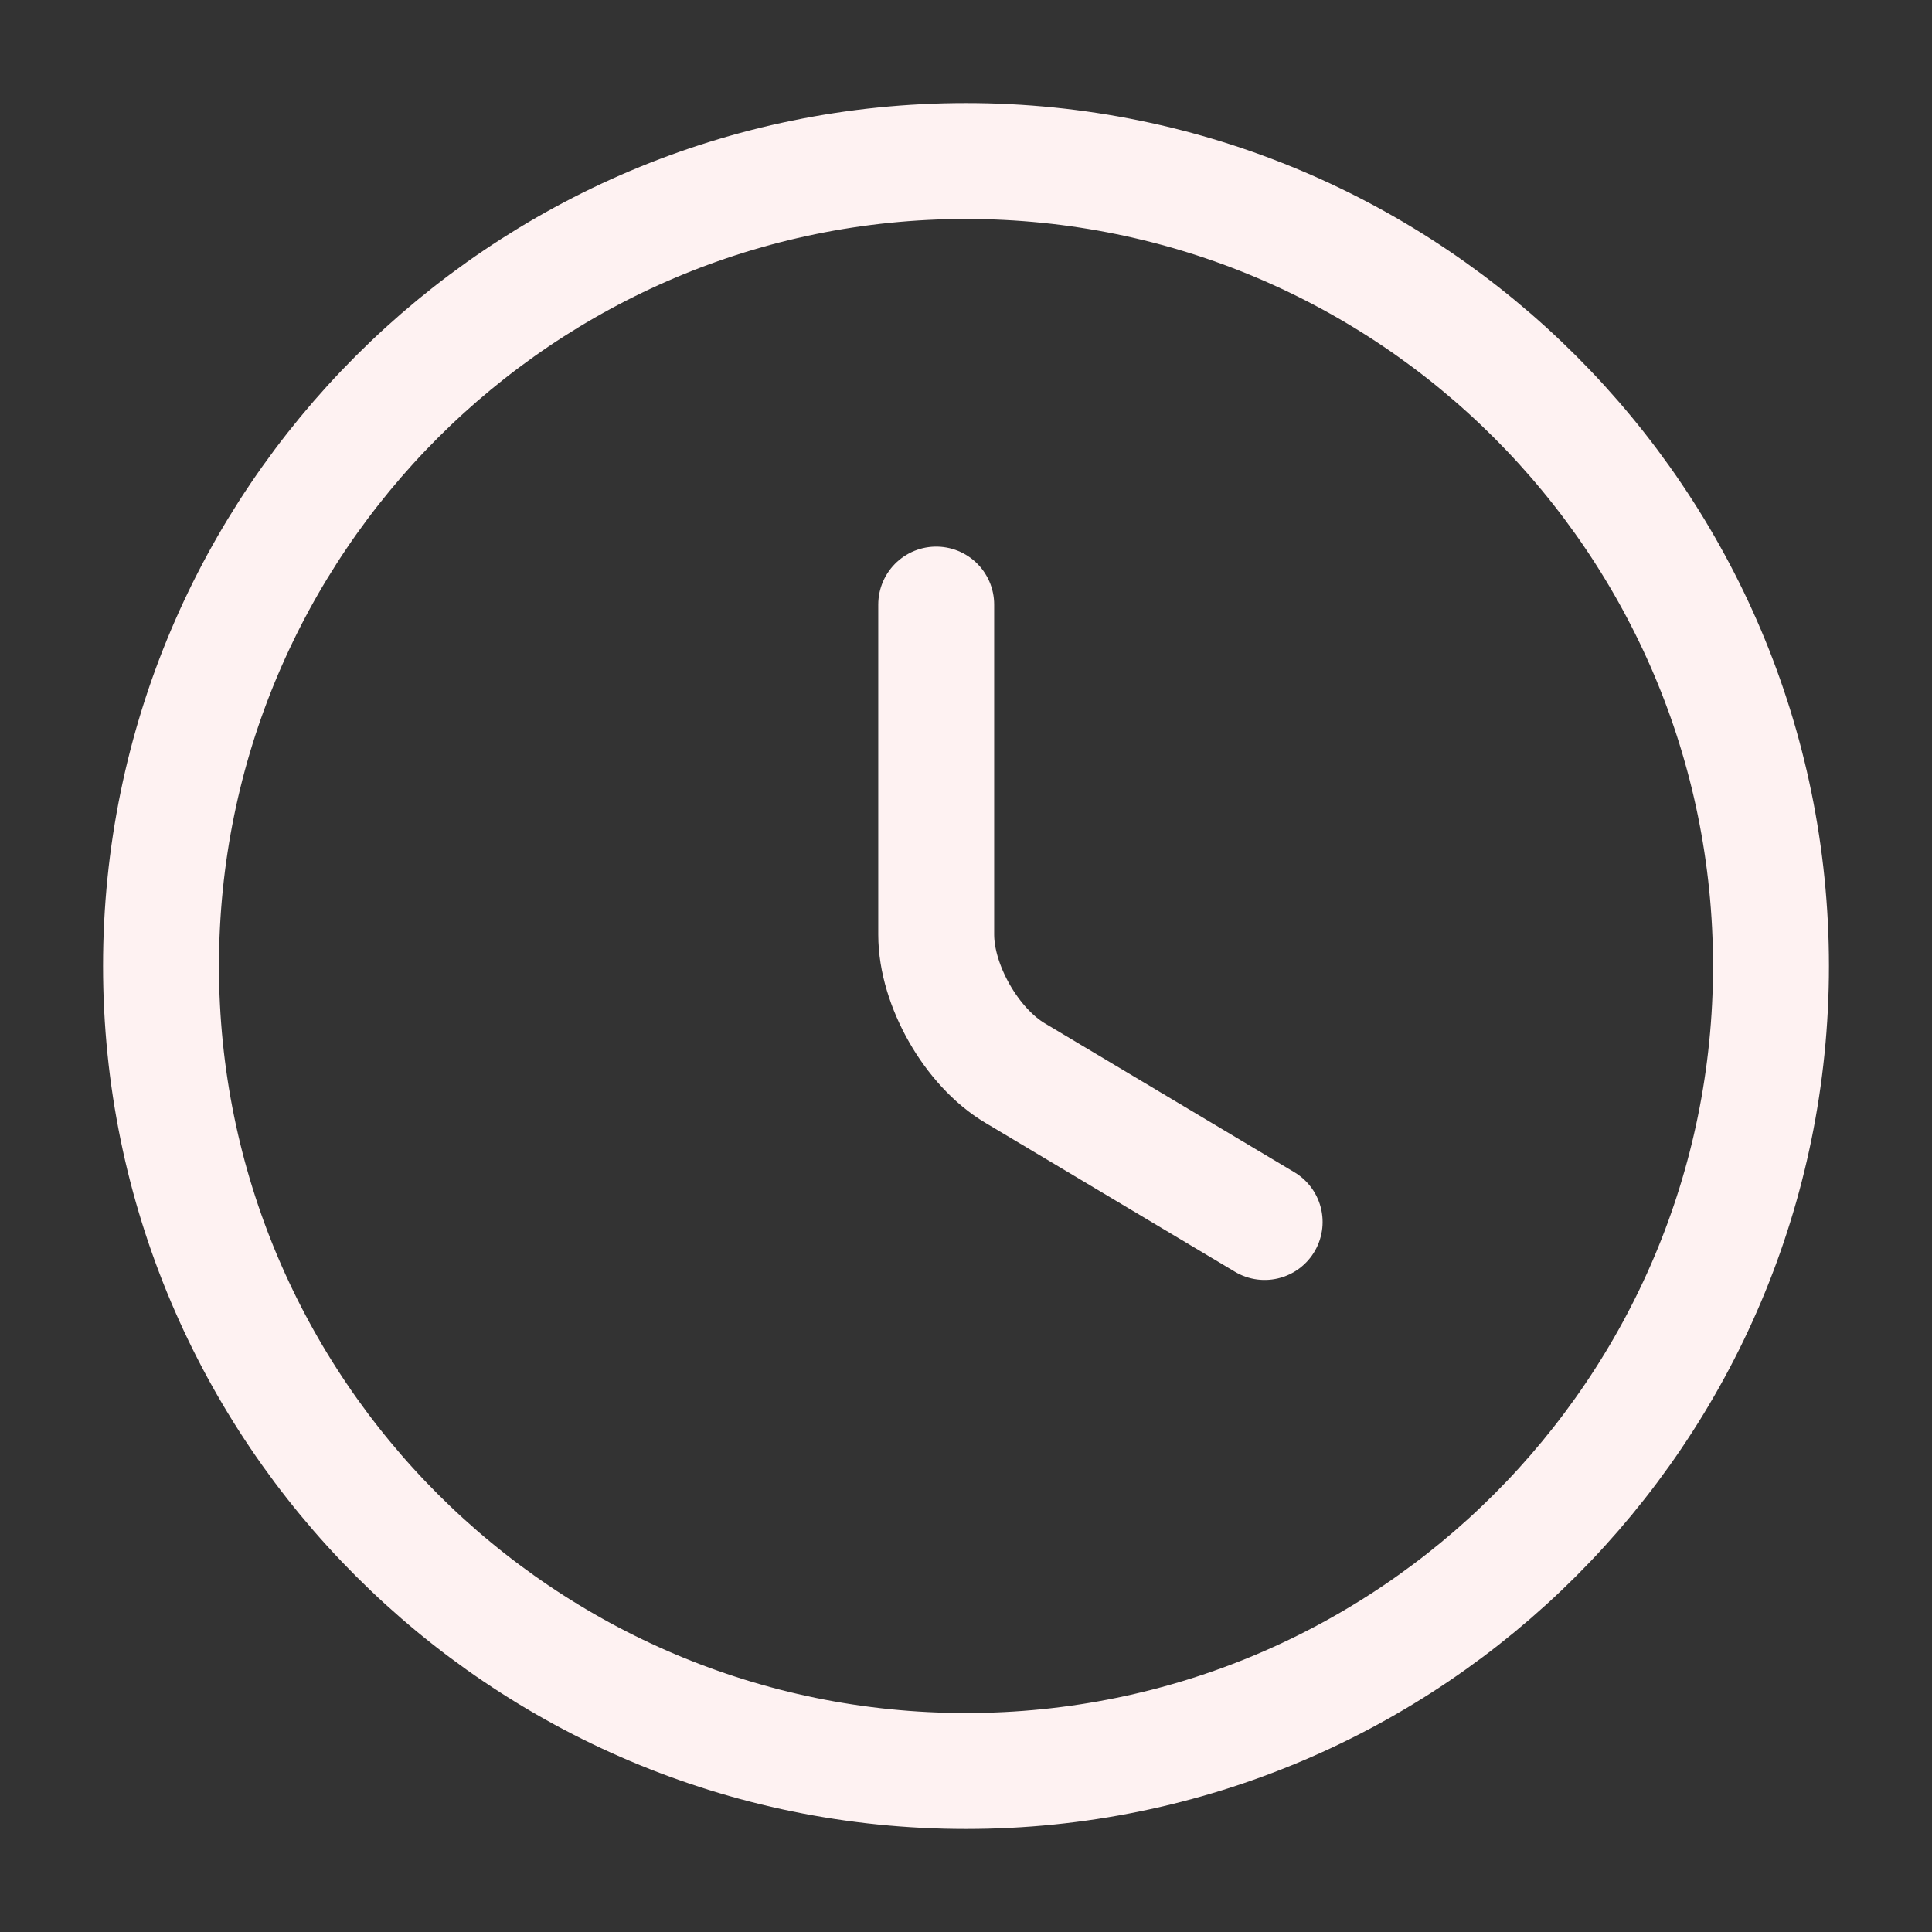
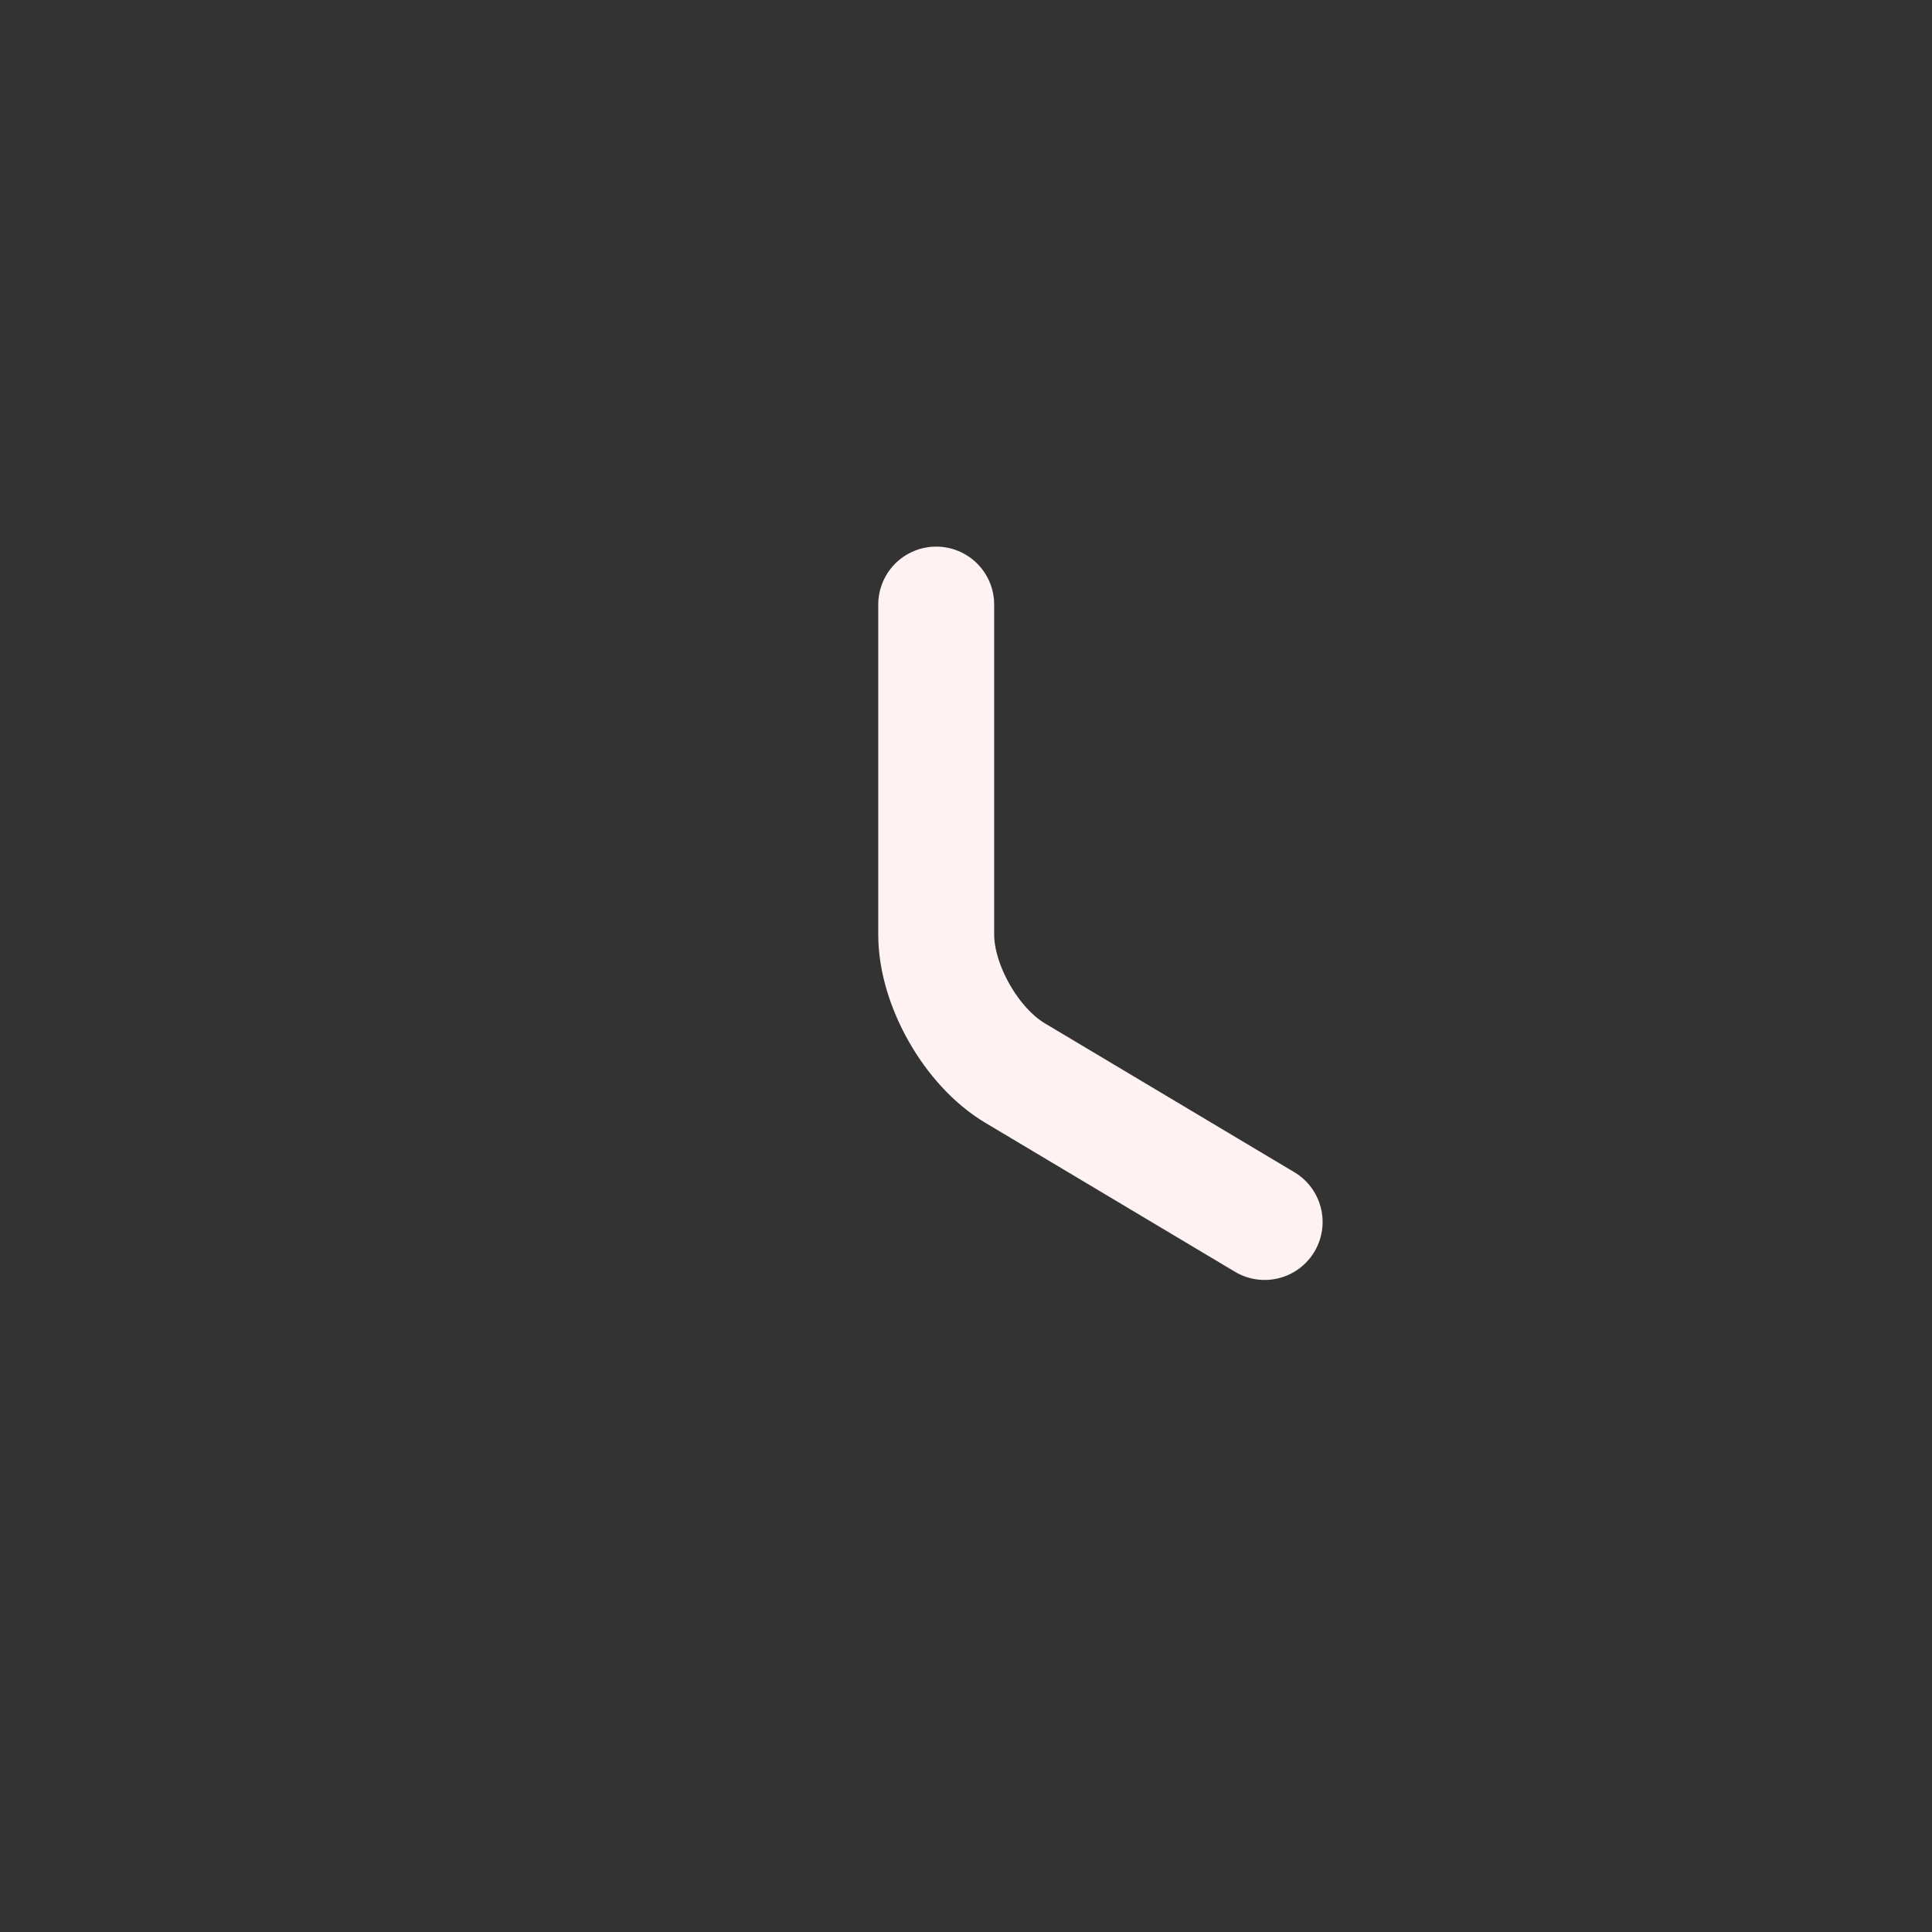
<svg xmlns="http://www.w3.org/2000/svg" width="50" height="50" viewBox="0 0 50 50" fill="none">
  <rect x="0" y="0" width="50" height="50" fill="#333333" stroke="none" />
-   <path d="M45.833 25C45.833 36.5 36.5 45.833 25 45.833C13.5 45.833 4.167 36.5 4.167 25C4.167 13.5 13.5 4.167 25 4.167C36.5 4.167 45.833 13.5 45.833 25Z" stroke="#FEF2F2" stroke-width="3" stroke-linecap="round" stroke-linejoin="round" />
  <path d="M32.729 31.625L26.271 27.771C25.146 27.104 24.229 25.5 24.229 24.188V15.646" stroke="#FEF2F2" stroke-width="3" stroke-linecap="round" stroke-linejoin="round" />
</svg>